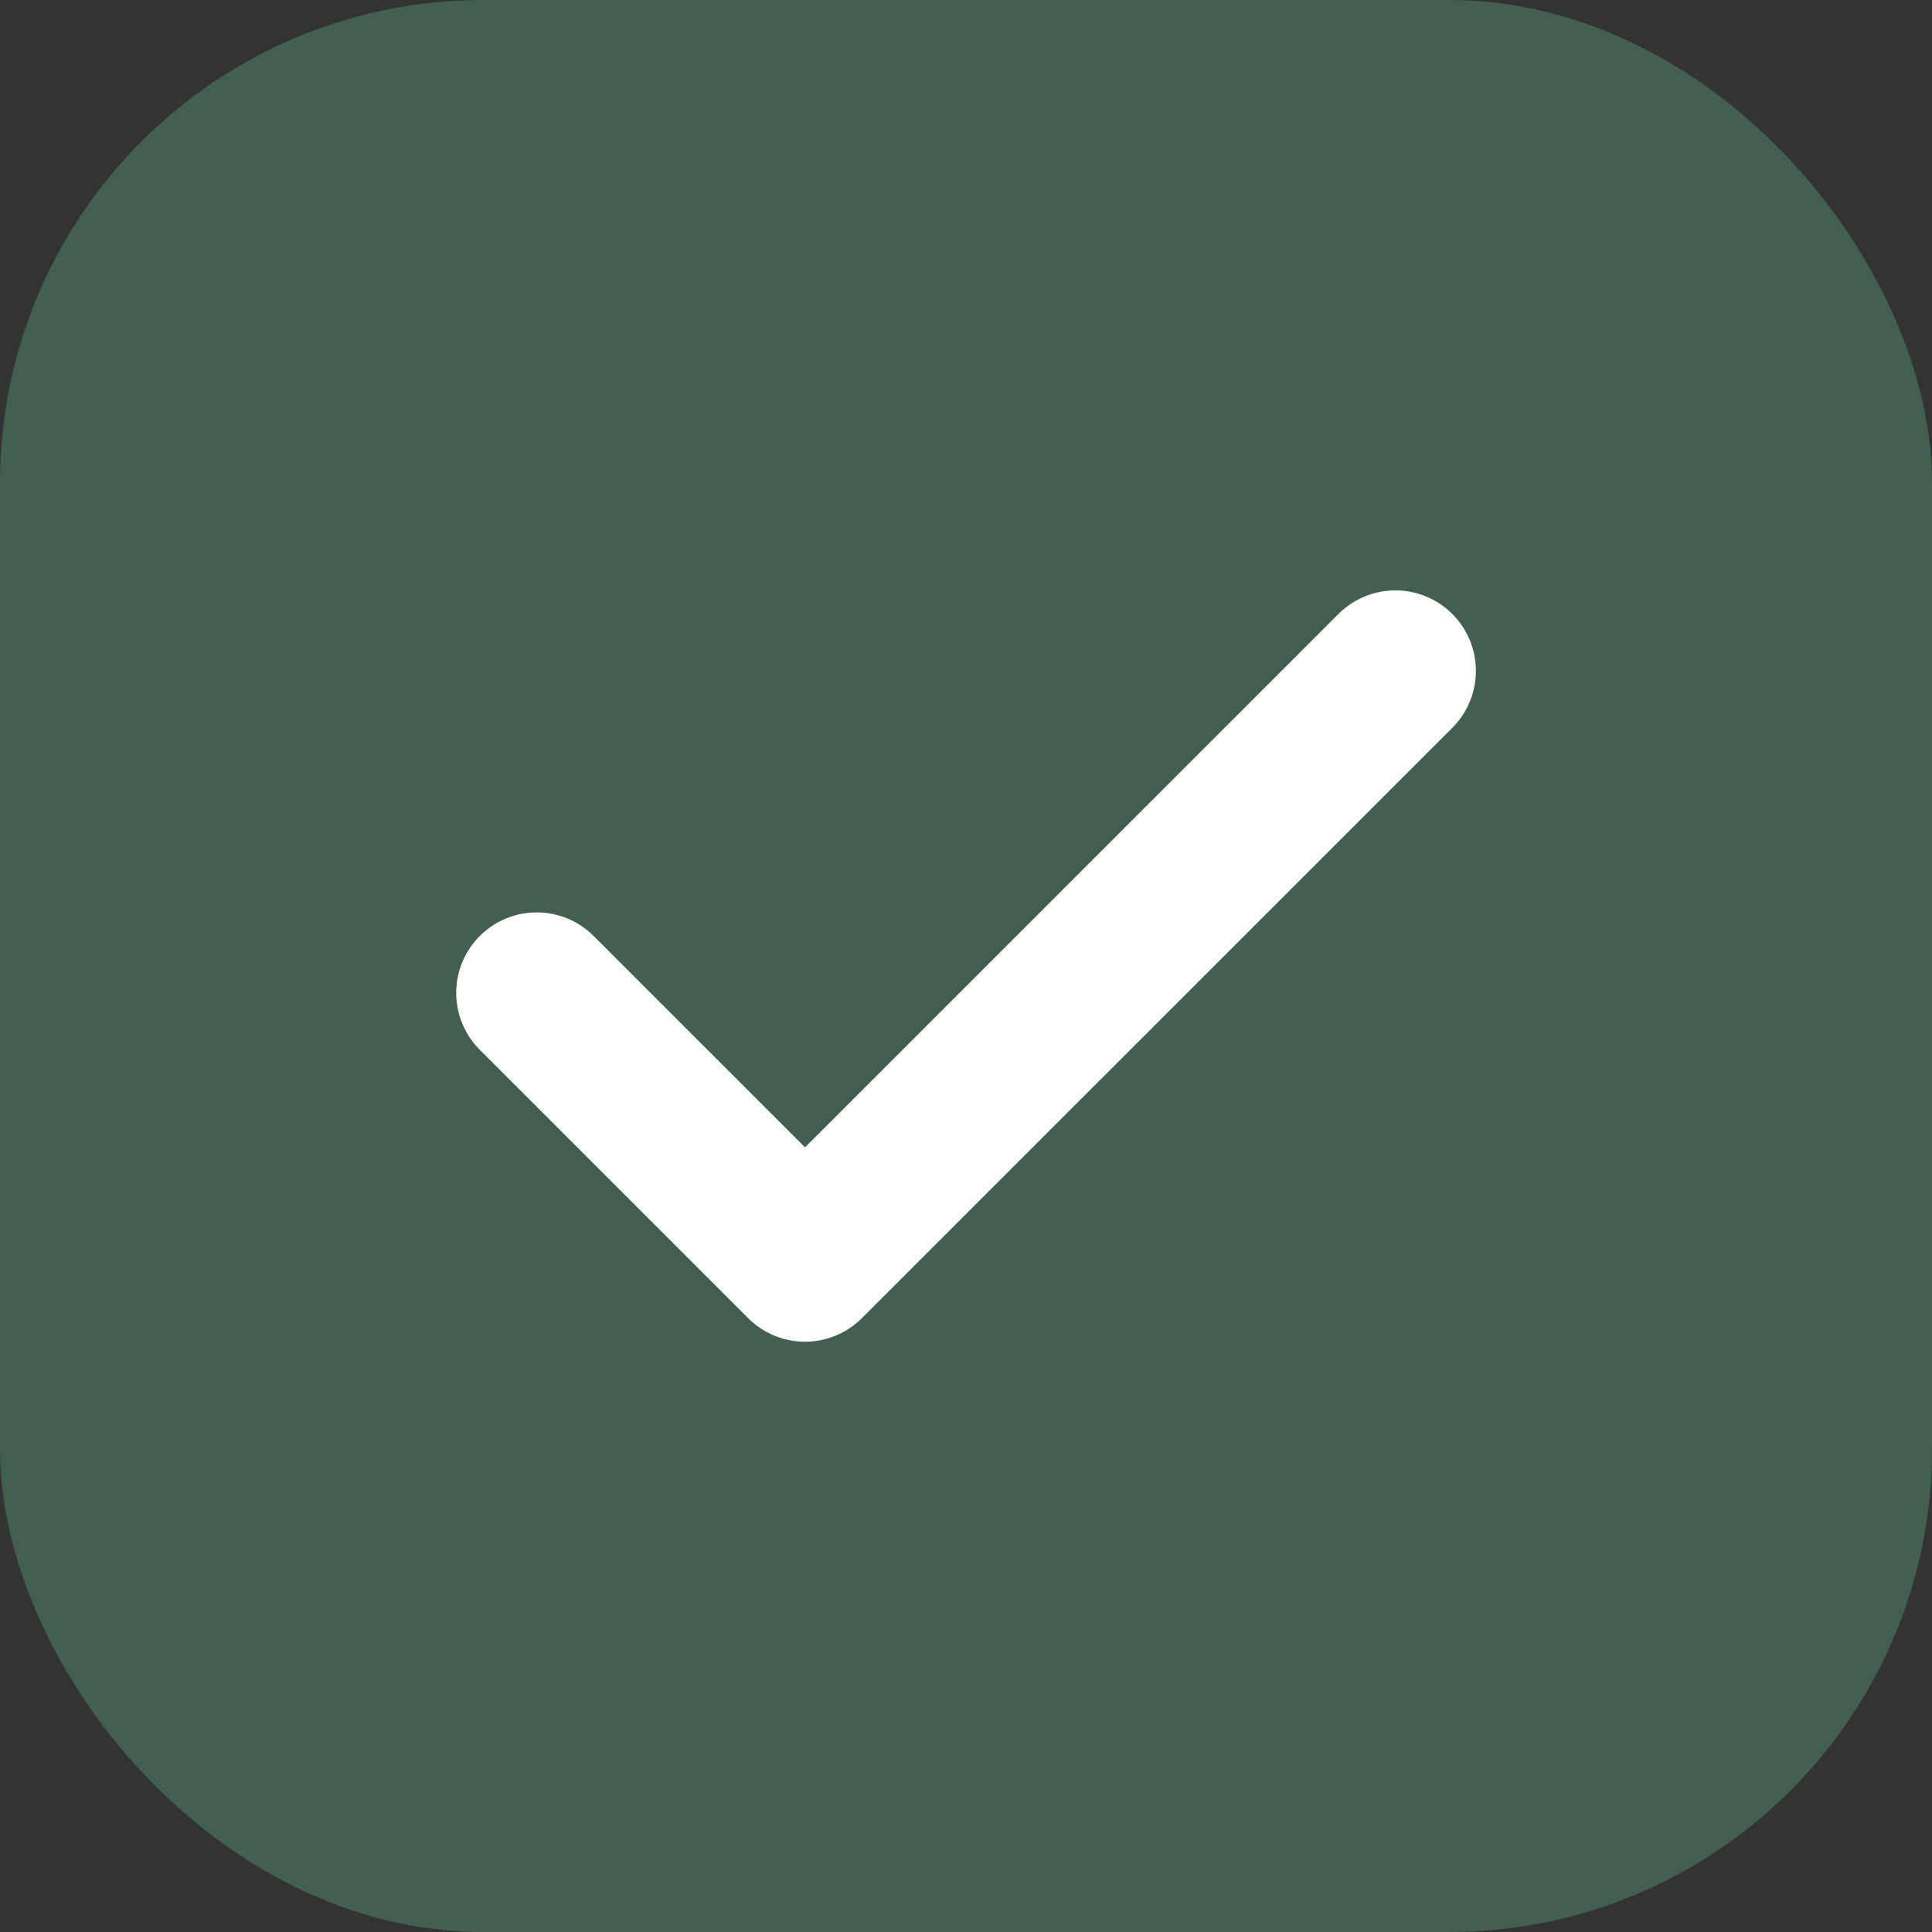
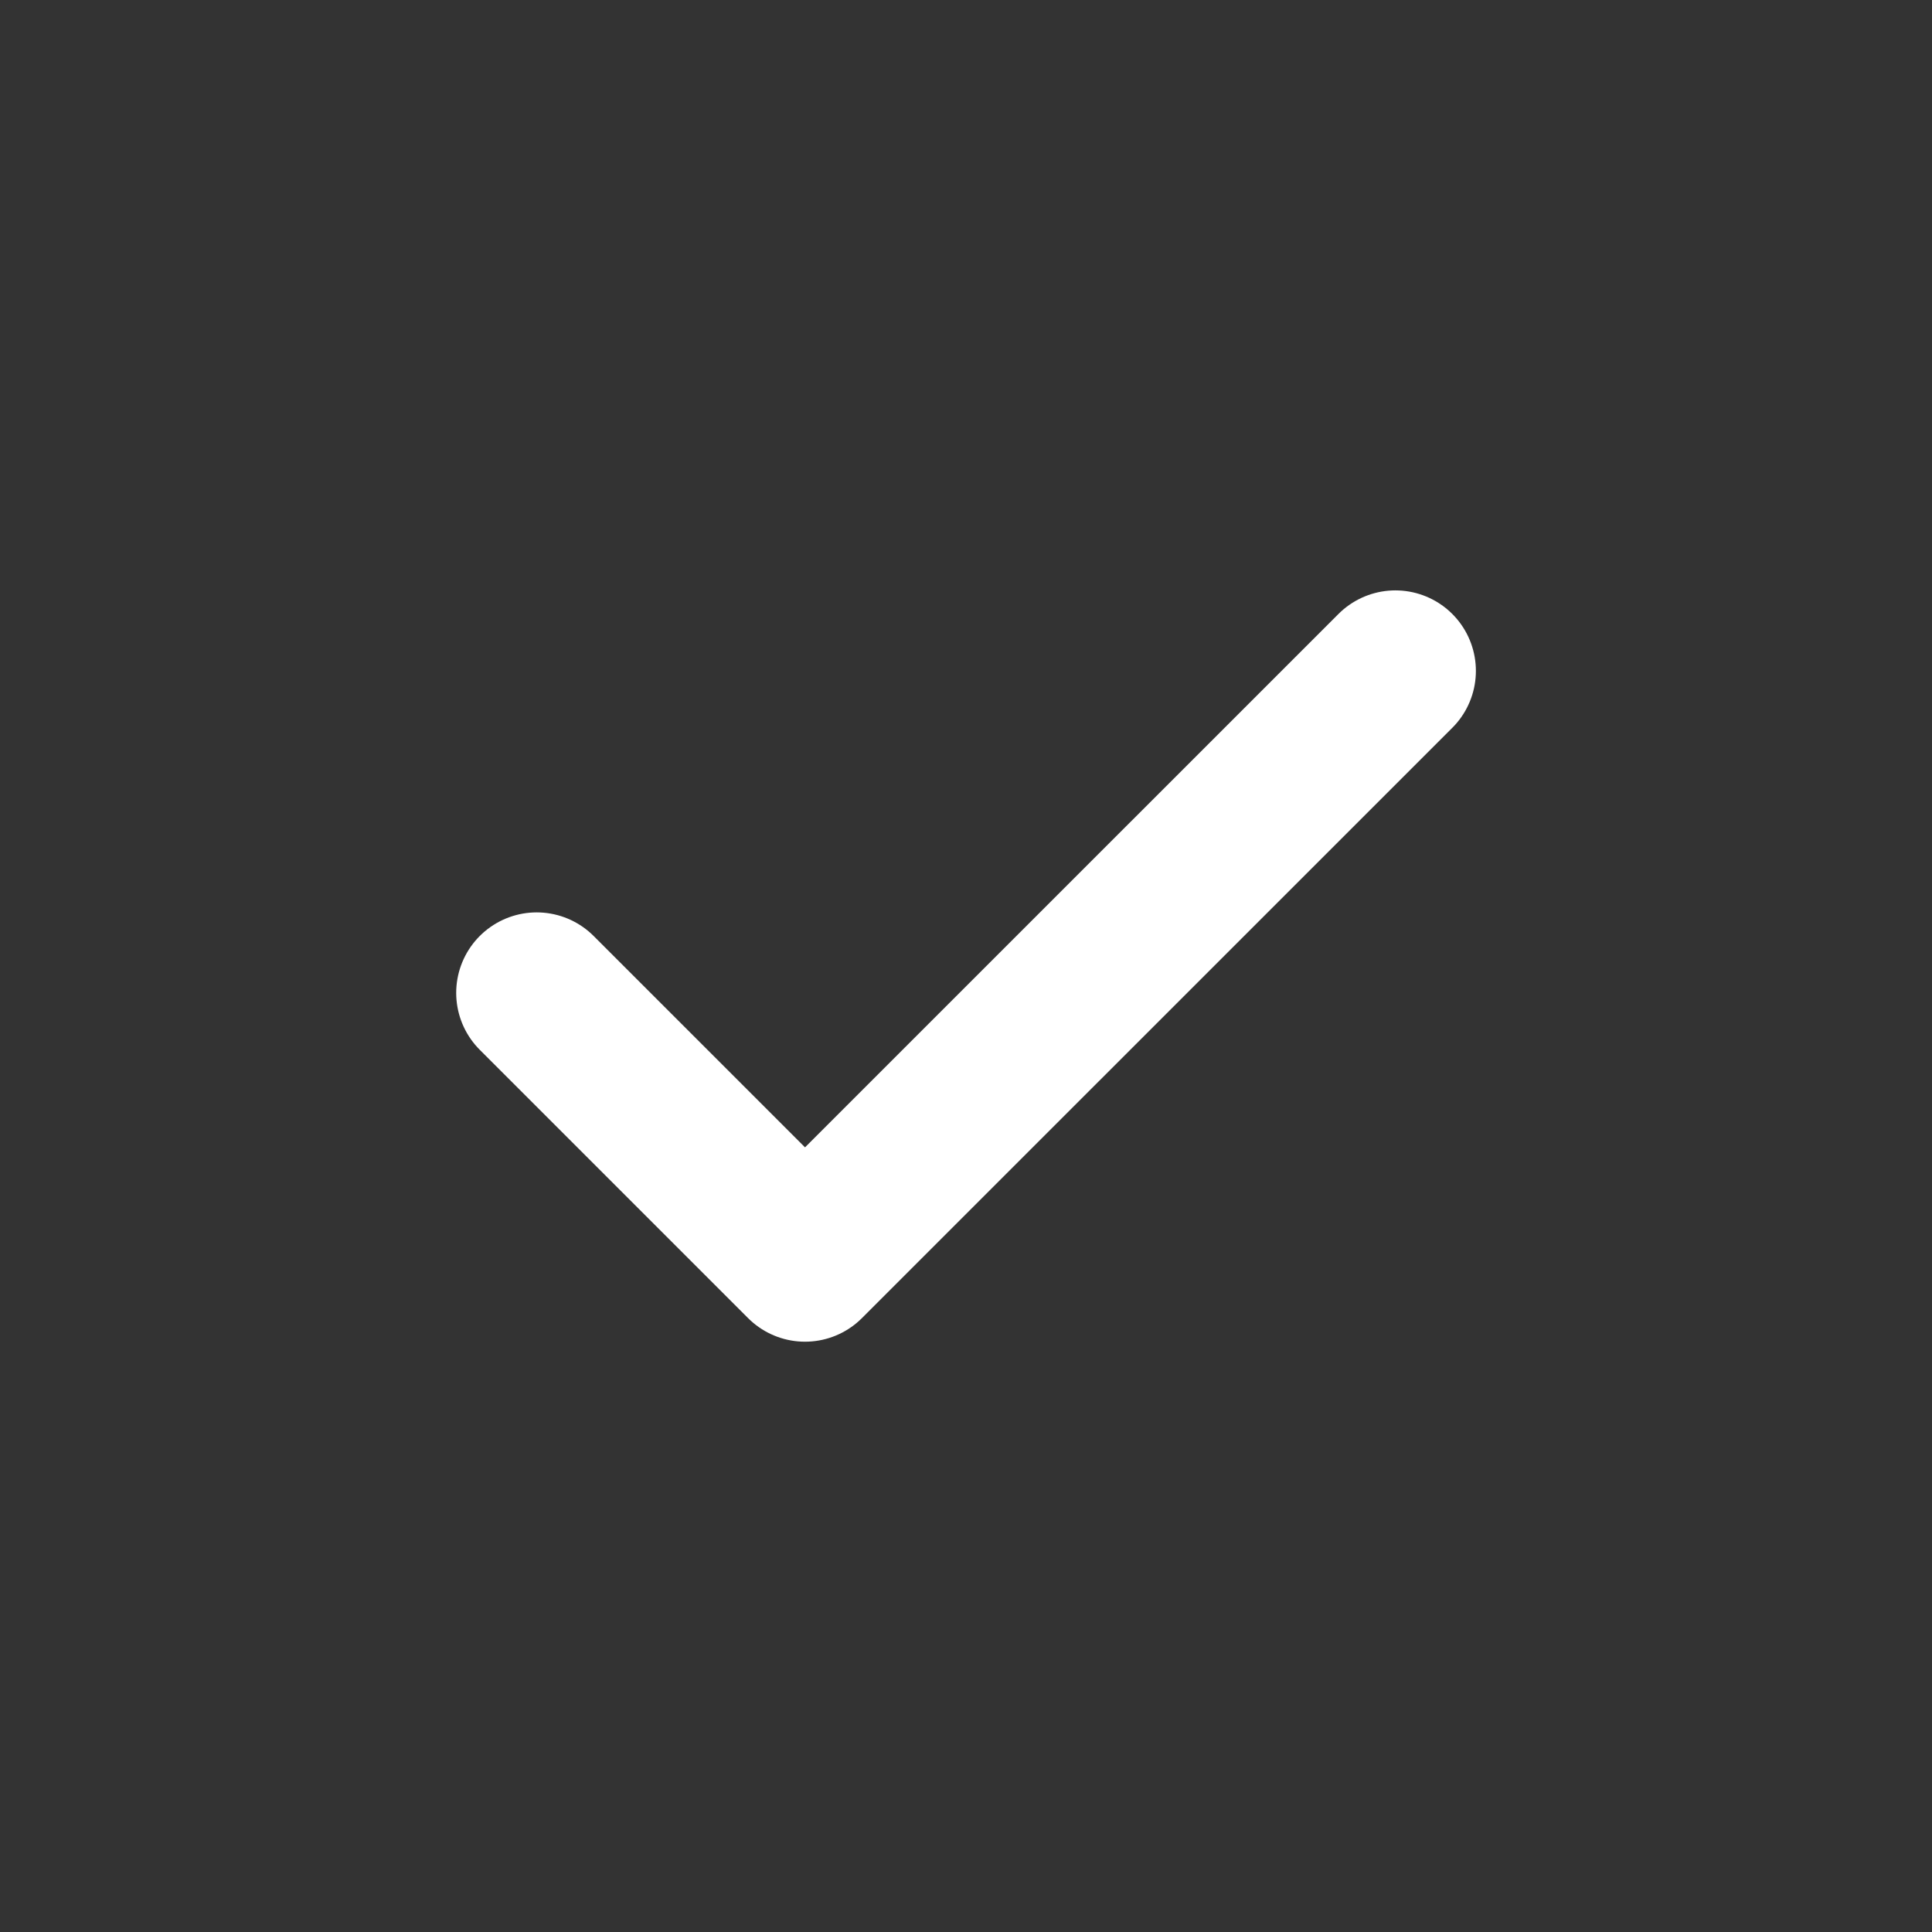
<svg xmlns="http://www.w3.org/2000/svg" width="24" height="24" viewBox="0 0 24 24" fill="none">
  <rect x="0" y="0" width="24" height="24" fill="#333333" stroke="none" />
-   <rect width="24" height="24" rx="6" fill="#425F4F" />
  <path d="M17.334 8.334L10 15.667L6.667 12.334" stroke="white" stroke-width="2" stroke-linecap="round" stroke-linejoin="round" />
</svg>